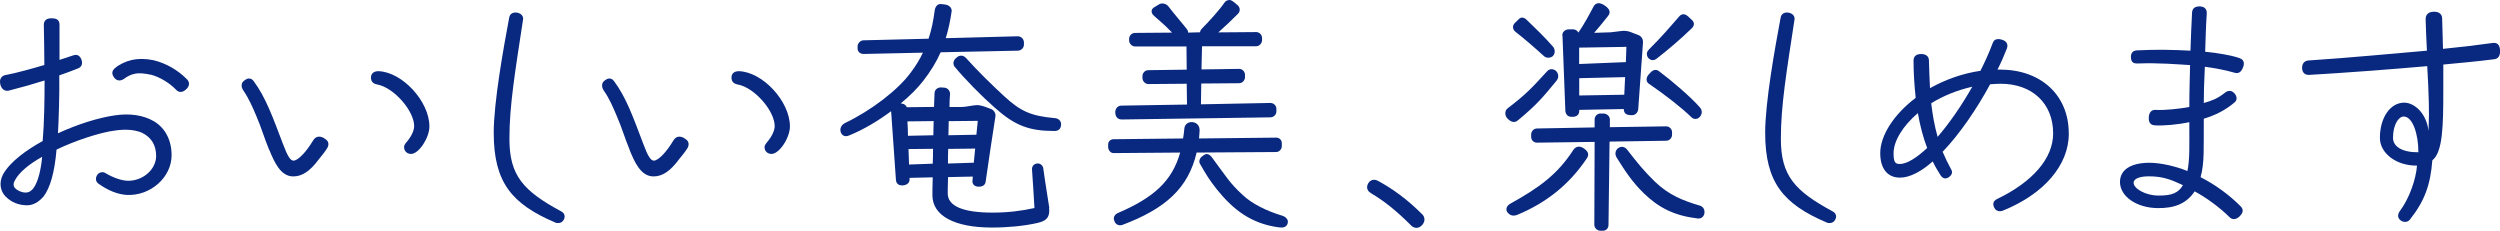
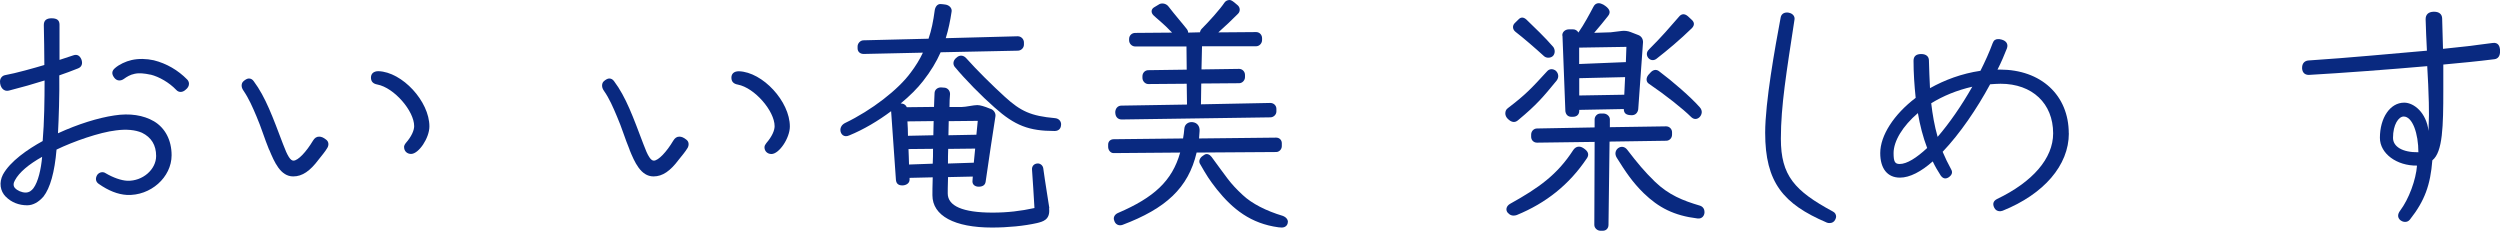
<svg xmlns="http://www.w3.org/2000/svg" id="_レイヤー_2" data-name="レイヤー 2" viewBox="0 0 328.07 30.28">
  <defs>
    <style>
      .cls-1 {
        fill: #092980;
      }
    </style>
  </defs>
  <g id="_デザイン" data-name="デザイン">
    <g>
      <path class="cls-1" d="m.77,25.83c-.77-.77-.91-1.89-.39-2.91.95-1.75,3.25-3.33,5.22-4.41.21-2.45.25-5.46.25-7.95-1.44.46-2.94.88-4.69,1.33-.67.17-1.16-.42-1.16-1.19,0-.42.28-.77.67-.84,1.37-.24,3.88-.95,5.15-1.33,0-1.75-.04-3.54-.07-5.25,0-.6.35-.88,1.01-.88.7,0,1.05.24,1.05.84v4.62l1.82-.6c.49-.17.84.04,1.05.53.21.56.04,1.01-.45,1.19-.81.32-1.61.63-2.45.91.04,2.56-.07,5.67-.17,7.6,2.66-1.22,5.29-2.03,7.39-2.34,2.03-.32,3.82-.04,5.21.77,1.47.88,2.31,2.48,2.31,4.45,0,2.9-2.77,5.36-5.88,5.21-1.19-.07-2.41-.56-3.67-1.44-.42-.28-.49-.73-.21-1.19.28-.38.77-.46,1.12-.21.95.56,2.03.95,2.83.98,2,.07,3.78-1.47,3.78-3.25,0-1.43-.63-2.45-1.86-3.05-.88-.38-2.03-.49-3.4-.31-2.17.25-5.57,1.44-7.81,2.52-.25,2.98-.84,5.04-1.71,6.16-.63.73-1.37,1.15-2.14,1.15-1.08,0-2.07-.38-2.8-1.12Zm3.61-1.12c.63-.84,1.01-2.52,1.15-4.13-1.75.98-3.01,2.03-3.57,3.08-.21.35-.25.74,0,1.01.31.35.91.6,1.4.6s.8-.28,1.02-.56Zm15.37-14.91c-.77-.17-1.5-.25-2.1-.11-.56.11-1.02.39-1.4.67-.46.32-.95.25-1.26-.17-.35-.46-.35-.88.11-1.26.52-.46,1.4-.88,2.17-1.05.91-.21,1.96-.18,2.91.03,1.68.42,3.18,1.3,4.38,2.52.14.14.24.35.24.56,0,.28-.14.56-.46.8-.38.35-.88.38-1.22,0-.91-.95-2.21-1.71-3.36-2Z" />
      <path class="cls-1" d="m35.31,19.64c-.59-1.43-1.05-2.98-1.64-4.34-.53-1.26-1.02-2.38-1.71-3.39-.14-.21-.25-.42-.25-.67,0-.17.04-.42.25-.59.24-.21.49-.35.7-.35.25,0,.46.11.63.35,1.57,2.1,2.52,4.76,3.85,8.26.6,1.61.98,2.17,1.37,2.17.6,0,1.68-1.15,2.56-2.62.21-.35.46-.53.81-.53.28,0,.56.11.91.39.35.25.39.7.17,1.08-.31.53-.77,1.05-1.15,1.54-1.12,1.5-2.14,2.21-3.33,2.21-1.68,0-2.48-1.89-3.15-3.5Zm17.71-.32c0-.21.1-.38.24-.56.74-.84,1.09-1.65,1.09-2.21,0-1.99-2.63-5.04-4.83-5.46-.56-.1-.84-.39-.84-.91,0-.49.32-.84.98-.84,3.12.1,6.69,3.96,6.69,7.25,0,1.51-1.4,3.61-2.41,3.61-.53,0-.91-.38-.91-.88Z" />
-       <path class="cls-1" d="m72.84,29.19c-5.67-2.42-8.05-5.25-8.05-11.76,0-4.03,1.29-11.17,2.03-15.12.07-.42.38-.67.84-.67.07,0,.14,0,.28.04.46.1.77.46.7.88-1.05,6.9-1.79,11.27-1.79,15.65,0,4.83,1.79,6.83,6.83,9.55.28.14.42.39.42.67,0,.1-.04.24-.11.38-.14.31-.42.46-.73.46-.14,0-.25,0-.42-.07Z" />
-       <path class="cls-1" d="m82.62,19.64c-.6-1.43-1.05-2.98-1.65-4.34-.53-1.26-1.01-2.38-1.72-3.39-.14-.21-.24-.42-.24-.67,0-.17.04-.42.24-.59.25-.21.49-.35.7-.35.24,0,.46.11.63.35,1.58,2.1,2.52,4.76,3.85,8.26.59,1.61.98,2.17,1.37,2.17.59,0,1.68-1.15,2.55-2.62.21-.35.46-.53.8-.53.28,0,.56.11.91.39.35.25.38.7.18,1.08-.32.53-.77,1.05-1.16,1.54-1.12,1.5-2.13,2.21-3.32,2.21-1.68,0-2.49-1.89-3.15-3.5Zm17.71-.32c0-.21.11-.38.25-.56.73-.84,1.08-1.65,1.08-2.21,0-1.99-2.62-5.04-4.83-5.46-.56-.1-.84-.39-.84-.91,0-.49.31-.84.98-.84,3.12.1,6.69,3.96,6.69,7.25,0,1.51-1.4,3.61-2.42,3.61-.53,0-.91-.38-.91-.88Z" />
+       <path class="cls-1" d="m82.62,19.64c-.6-1.43-1.05-2.98-1.65-4.34-.53-1.26-1.01-2.38-1.72-3.39-.14-.21-.24-.42-.24-.67,0-.17.04-.42.24-.59.25-.21.49-.35.7-.35.24,0,.46.11.63.35,1.58,2.1,2.52,4.76,3.85,8.26.59,1.61.98,2.17,1.37,2.17.59,0,1.68-1.15,2.55-2.62.21-.35.46-.53.8-.53.28,0,.56.11.91.39.35.25.38.7.18,1.08-.32.53-.77,1.05-1.16,1.54-1.12,1.5-2.13,2.21-3.32,2.21-1.68,0-2.49-1.89-3.15-3.5m17.71-.32c0-.21.11-.38.25-.56.73-.84,1.08-1.65,1.08-2.21,0-1.99-2.62-5.04-4.83-5.46-.56-.1-.84-.39-.84-.91,0-.49.31-.84.98-.84,3.12.1,6.69,3.96,6.69,7.25,0,1.51-1.4,3.61-2.42,3.61-.53,0-.91-.38-.91-.88Z" />
      <path class="cls-1" d="m137.67,27.34c.18,1.54-.88,1.75-1.58,1.93-1.68.38-3.82.59-5.92.59-4.9,0-7.81-1.54-7.81-4.24,0-.38,0-1.26.04-2.35l-3.04.07v.25c0,.46-.46.74-.95.74-.53,0-.8-.25-.84-.74l-.63-9c-1.68,1.26-3.61,2.41-5.5,3.18-.7.32-1.16-.17-1.16-.74,0-.31.18-.66.6-.88,3.5-1.68,7-4.38,8.65-6.65.63-.84,1.16-1.68,1.58-2.59l-7.77.17c-.46,0-.8-.28-.8-.74v-.25c0-.42.38-.8.77-.8l8.54-.21c.39-1.12.63-2.35.81-3.71.07-.49.35-.84.74-.84.17,0,.46.04.67.07.49.07.88.46.81.91-.18,1.22-.42,2.38-.77,3.5l9.45-.25c.46,0,.81.39.81.81v.28c0,.46-.39.8-.81.8l-10.12.21c-.56,1.26-1.29,2.48-2.31,3.78-.73.94-1.75,1.96-2.94,2.94.42,0,.7.21.81.49l3.57-.04c.04-.8.04-1.44.07-1.79,0-.46.38-.77.84-.77l.52.04c.42.07.7.46.67.88-.04.39-.07.98-.07,1.65h1.61c.52,0,1.54-.25,2.03-.25.38,0,.95.17,1.65.46.46.1.81.56.74,1.01-.35,2.24-.84,5.46-1.29,8.61-.07.42-.39.63-.91.63s-.88-.32-.81-.81l.04-.52-3.25.07c-.04,1.12-.04,1.93-.04,2.14,0,1.65,1.96,2.52,5.88,2.52,1.99,0,3.71-.21,5.5-.6-.1-1.71-.21-3.54-.32-5.04-.04-.46.28-.81.77-.81.32,0,.63.25.7.6.24,1.79.73,4.73.8,5.25Zm-15.16-11.45l-3.43.04c.04.63.07,1.26.07,1.89l3.33-.07c0-.63.04-1.26.04-1.86Zm-.11,5.6c.04-.63.04-1.29.04-1.96l-3.22.03c.04.67.04,1.33.07,2.03l3.12-.11Zm5.39-.14l.18-1.85-3.54.04c-.03.66-.03,1.29-.03,1.92l3.39-.11Zm-3.29-5.46c0,.59-.04,1.22-.04,1.86l3.67-.07.18-1.82-3.82.04Zm14.74.46c0,.52-.32.84-.84.84-3.36,0-5.22-.7-7.88-3.08-1.75-1.54-3.82-3.64-5.25-5.36-.25-.35-.18-.77.14-1.09l.25-.21c.38-.25.8-.17,1.12.17,1.47,1.65,3.47,3.61,5.08,5.08,2.1,1.92,3.46,2.52,6.55,2.8.49.03.84.35.84.84Z" />
      <path class="cls-1" d="m157.03,20.02c-1.09,4.66-4.06,7.35-9.73,9.49-.49.17-.95-.07-1.08-.56-.18-.42.07-.84.53-1.02,4.65-2,7.07-4.17,8.12-7.91l-8.75.07c-.38,0-.7-.39-.7-.81v-.31c0-.42.31-.7.73-.7l9.1-.1c.07-.42.14-.84.17-1.3.04-.56.53-.91,1.09-.84.59.07.95.52.91,1.16l-.07.98,10.12-.11c.42,0,.74.31.74.73v.39c0,.42-.35.77-.74.77l-10.43.07Zm-10.68-5.25c0-.52.32-.91.81-.91l8.61-.14-.04-2.73-5.04.04c-.42,0-.77-.39-.77-.81v-.21c0-.46.35-.8.77-.8l5.04-.07-.03-3.04h-6.72c-.46,0-.81-.39-.81-.81v-.17c0-.46.35-.8.81-.8l4.83-.04c-1.16-1.23-2.07-1.89-2.45-2.28-.35-.35-.31-.81.11-1.05l.7-.42c.39-.17.91-.04,1.19.35.63.84,2.17,2.63,2.42,2.98.1.14.14.28.14.42l1.54-.04c.04-.14.1-.32.24-.46.98-.98,2.45-2.62,2.98-3.43.14-.21.39-.35.67-.35.14,0,.32.07.63.32l.46.39c.31.28.35.8,0,1.12-.74.74-1.61,1.58-2.56,2.42l4.97-.04c.42,0,.77.35.77.8v.25c0,.42-.35.81-.77.81h-7.11l-.07,3.04,4.94-.07c.42,0,.77.35.77.8v.28c0,.42-.35.8-.77.8l-4.97.04-.04,2.73,9.1-.18c.46,0,.8.35.8.77v.35c0,.42-.38.77-.8.77l-19.5.28c-.53,0-.84-.38-.84-.91Zm22.65,14.35c0,.39-.28.74-.8.74-.07,0-.18,0-.42-.03-3.64-.49-6.02-2.38-8.12-5.01-.98-1.26-1.29-1.75-2.21-3.36-.18-.35.04-.77.35-.98l.25-.17c.32-.21.7-.04.94.28,1.96,2.63,2.35,3.4,4.1,5.01,1.19,1.12,3.05,2.07,5.25,2.73.46.18.67.49.67.8Z" />
-       <path class="cls-1" d="m179.86,25.31c-.31-.18-.46-.46-.46-.74,0-.17.07-.39.18-.56.17-.28.46-.42.73-.42.14,0,.32.04.46.11,1.89,1.01,3.92,2.45,5.95,4.51.14.18.21.39.21.6,0,.28-.14.56-.35.77-.21.21-.46.32-.7.32s-.49-.1-.67-.28c-1.85-1.86-3.54-3.25-5.36-4.3Z" />
      <path class="cls-1" d="m197.85,15.58c-.21-.21-.31-.46-.31-.7,0-.28.1-.53.35-.7,2.35-1.79,3.08-2.59,5.11-4.8.35-.42.84-.35,1.16-.1.31.28.49.81.11,1.3-1.75,2.13-2.59,3.15-5.04,5.18-.42.38-.88.32-1.37-.17Zm10.4,5.18c-2.31,3.46-5.36,5.88-9.21,7.46-.56.18-.91,0-1.19-.31-.31-.38-.17-.88.31-1.16,3.78-2.1,6.2-3.82,8.3-7.07.31-.45.8-.59,1.33-.24.59.38.8.8.46,1.33Zm-9.49-17.71l.53-.52c.31-.32.66-.28,1.01.03,1.08,1.05,2.42,2.31,3.54,3.61.24.35.24.81,0,1.12-.28.35-.91.38-1.23.07-1.15-1.05-2.69-2.38-3.74-3.19-.39-.31-.42-.8-.11-1.12Zm12.46,15.54l-.14,10.92c0,.46-.32.77-.74.77h-.31c-.42,0-.81-.35-.81-.77l.04-10.89-7.56.1c-.46,0-.77-.35-.77-.77v-.28c0-.46.35-.81.77-.81l7.56-.14v-1.05c0-.42.35-.77.74-.77h.49c.42.04.77.38.77.77v1.02l7.39-.11c.42,0,.77.35.77.77v.32c0,.46-.35.8-.77.8l-7.42.11Zm-6.2-13.9c-.04-.46.35-.84.88-.84h.53c.31,0,.56.17.7.42.74-1.05,1.54-2.56,1.96-3.36.17-.35.42-.49.7-.49.18,0,.39.07.6.18.77.46,1.08.95.63,1.5-.49.63-1.16,1.44-1.82,2.21l2.17-.07,1.47-.18c.32-.04.77,0,1.12.14l.98.38c.42.14.67.49.67.95l-.63,8.82c-.07.46-.38.77-.84.77-.7,0-1.05-.21-1.05-.81l-5.85.11v.14c0,.46-.31.77-.84.77h-.18c-.46,0-.73-.28-.8-.73l-.38-9.91Zm2.21,1.57v2.14l6.13-.25.07-2-6.2.1Zm0,6.27l5.92-.1.11-2.31-6.02.14v2.27Zm16.45,15.3c0,.46-.31.91-.91.84-3.12-.38-5.11-1.43-7.07-3.32-1.47-1.44-2.38-2.8-3.54-4.66-.63-1.02.67-1.96,1.37-1.05,1.4,1.82,2.24,2.83,3.64,4.2,1.82,1.75,3.68,2.49,5.92,3.15.42.14.59.49.59.84Zm-7.38-17.99l.35-.38c.35-.35.77-.38,1.12-.07,1.65,1.23,4.13,3.36,5.29,4.69.42.46.28,1.01-.07,1.33-.28.24-.67.31-1.05-.04-1.08-1.08-3.39-2.91-5.56-4.38-.39-.25-.39-.77-.07-1.16Zm.1-3.36c1.72-1.71,2.73-2.91,3.89-4.24.35-.46.77-.49,1.22-.1l.42.39c.42.35.49.73.11,1.15-1.58,1.54-3.22,2.91-4.66,4.03-.81.63-1.75-.53-.98-1.22Z" />
      <path class="cls-1" d="m239.69,29.19c-5.67-2.42-8.05-5.25-8.05-11.76,0-4.03,1.29-11.17,2.03-15.12.07-.42.38-.67.84-.67.07,0,.14,0,.28.04.46.1.77.46.7.88-1.05,6.9-1.79,11.27-1.79,15.65,0,4.83,1.79,6.83,6.83,9.55.28.14.42.39.42.67,0,.1-.04.24-.11.38-.14.31-.42.46-.73.46-.14,0-.25,0-.42-.07Z" />
      <path class="cls-1" d="m271.49,17.5c0,4.2-3.29,7.98-8.68,10.15-.21.07-.32.07-.38.07-.32,0-.6-.17-.74-.49-.24-.49-.1-.88.39-1.12,4.66-2.24,7.35-5.32,7.35-8.61,0-3.92-2.73-6.51-6.9-6.51-.46,0-.91.04-1.37.07-1.72,3.19-3.96,6.48-6.23,8.86.32.77.7,1.54,1.12,2.31.24.42.07.77-.35,1.05-.42.25-.74.14-1.02-.24-.38-.6-.74-1.19-1.05-1.86-1.5,1.33-3.01,2.13-4.3,2.13-1.65,0-2.59-1.19-2.59-3.22,0-2.31,1.79-5.08,4.65-7.25-.17-1.65-.28-3.25-.28-4.87,0-.59.35-.88,1.01-.88.63,0,1.01.32,1.01.84.04,1.23.07,2.42.14,3.64,1.93-1.08,4.17-1.92,6.62-2.28.6-1.19,1.16-2.42,1.61-3.64.14-.38.38-.52.7-.52.14,0,.25,0,.49.07.6.17.88.59.67,1.16-.35.88-.74,1.82-1.23,2.77h.32c5.39,0,9.03,3.36,9.03,8.37Zm-18.59,1.93c-.56-1.47-.95-3.01-1.22-4.59-2,1.71-3.19,3.68-3.19,5.25,0,1.12.17,1.43.8,1.43.95,0,2.21-.8,3.61-2.1Zm5.92-8.05c-2.03.46-3.85,1.22-5.39,2.17.17,1.47.42,2.94.84,4.41,1.54-1.79,3.12-4.06,4.55-6.58Z" />
-       <path class="cls-1" d="m288.01,25.1c-1.05,1.58-2.59,2.24-4.87,2.21-2.77-.03-4.94-1.54-4.94-3.43,0-1.61,1.44-2.52,3.88-2.52,1.47,0,3.43.46,4.97,1.08.32-1.5.25-3.33.25-6.41-1.47.32-3.33.49-4.51.42-.6-.04-.84-.38-.81-1.05.03-.63.35-1.02.91-.98,1.16.07,3.12-.14,4.41-.38,0-2.21.07-3.89.1-5.5-1.82-.1-3.88-.31-6.96-.21-.53,0-.77-.21-.8-.77-.04-.59.24-.91.77-.95,2.59-.14,4.94-.07,7.04.04.04-1.68.14-3.36.21-5.01.04-.52.35-.8.98-.8s.98.35.95.91c-.14,2.07-.14,3.4-.21,5.04,1.58.14,3.54.49,4.52.84.38.14.56.39.56.74,0,.14-.04.28-.11.46-.25.67-.63.88-1.16.7-1.16-.35-2.8-.63-3.85-.77-.11,2.24-.14,3.5-.14,4.76,1.05-.31,1.79-.56,2.8-1.37.46-.35.91-.28,1.26.14.35.42.32.91-.07,1.19-1.23,1.02-2.42,1.61-3.99,2.1-.03,3.96.11,5.74-.42,7.67,1.93.98,3.78,2.34,5.25,3.82.42.42.35.84-.14,1.33-.25.24-.49.35-.74.35-.21,0-.39-.07-.56-.24-1.26-1.26-3.08-2.59-4.59-3.4Zm-1.54-.8c-1.65-.77-2.7-1.16-4.48-1.16-1.3,0-2,.35-2,.84,0,.8,1.64,1.68,3.19,1.68,1.89.04,2.7-.38,3.29-1.37Z" />
      <path class="cls-1" d="m315.01,28.91c-.42-.35-.38-.81-.07-1.23,1.19-1.58,2.1-4.1,2.24-5.95-2.66.04-4.87-1.58-4.87-3.64,0-2.62,1.33-4.62,3.19-4.62,1.29,0,2.91,1.33,3.19,3.71.07-1.79.07-2.59.04-3.71-.04-1.61-.11-3.15-.21-4.79-4.76.42-11.27.91-15.54,1.15-.53,0-.84-.31-.88-.84v-.1c0-.53.28-.88.77-.95,5.39-.35,11.52-.94,15.61-1.29-.07-1.4-.14-2.87-.17-4.13,0-.6.35-.95,1.02-.98h.1c.63,0,1.05.31,1.05.91l.11,3.96c2.17-.21,4.3-.46,6.51-.77.74-.11.98.42.98,1.08,0,.6-.24.98-.73,1.05-2.21.28-4.45.49-6.72.7v3.33c0,4.76-.07,8.16-1.44,9.24-.25,3.19-.98,5.29-2.94,7.77-.17.21-.38.31-.63.31-.21,0-.42-.07-.6-.21Zm.42-13.62c-.66,0-1.4,1.05-1.4,2.8,0,1.15,1.23,1.92,3.33,1.89,0-2.45-.77-4.69-1.93-4.69Z" />
    </g>
  </g>
</svg>